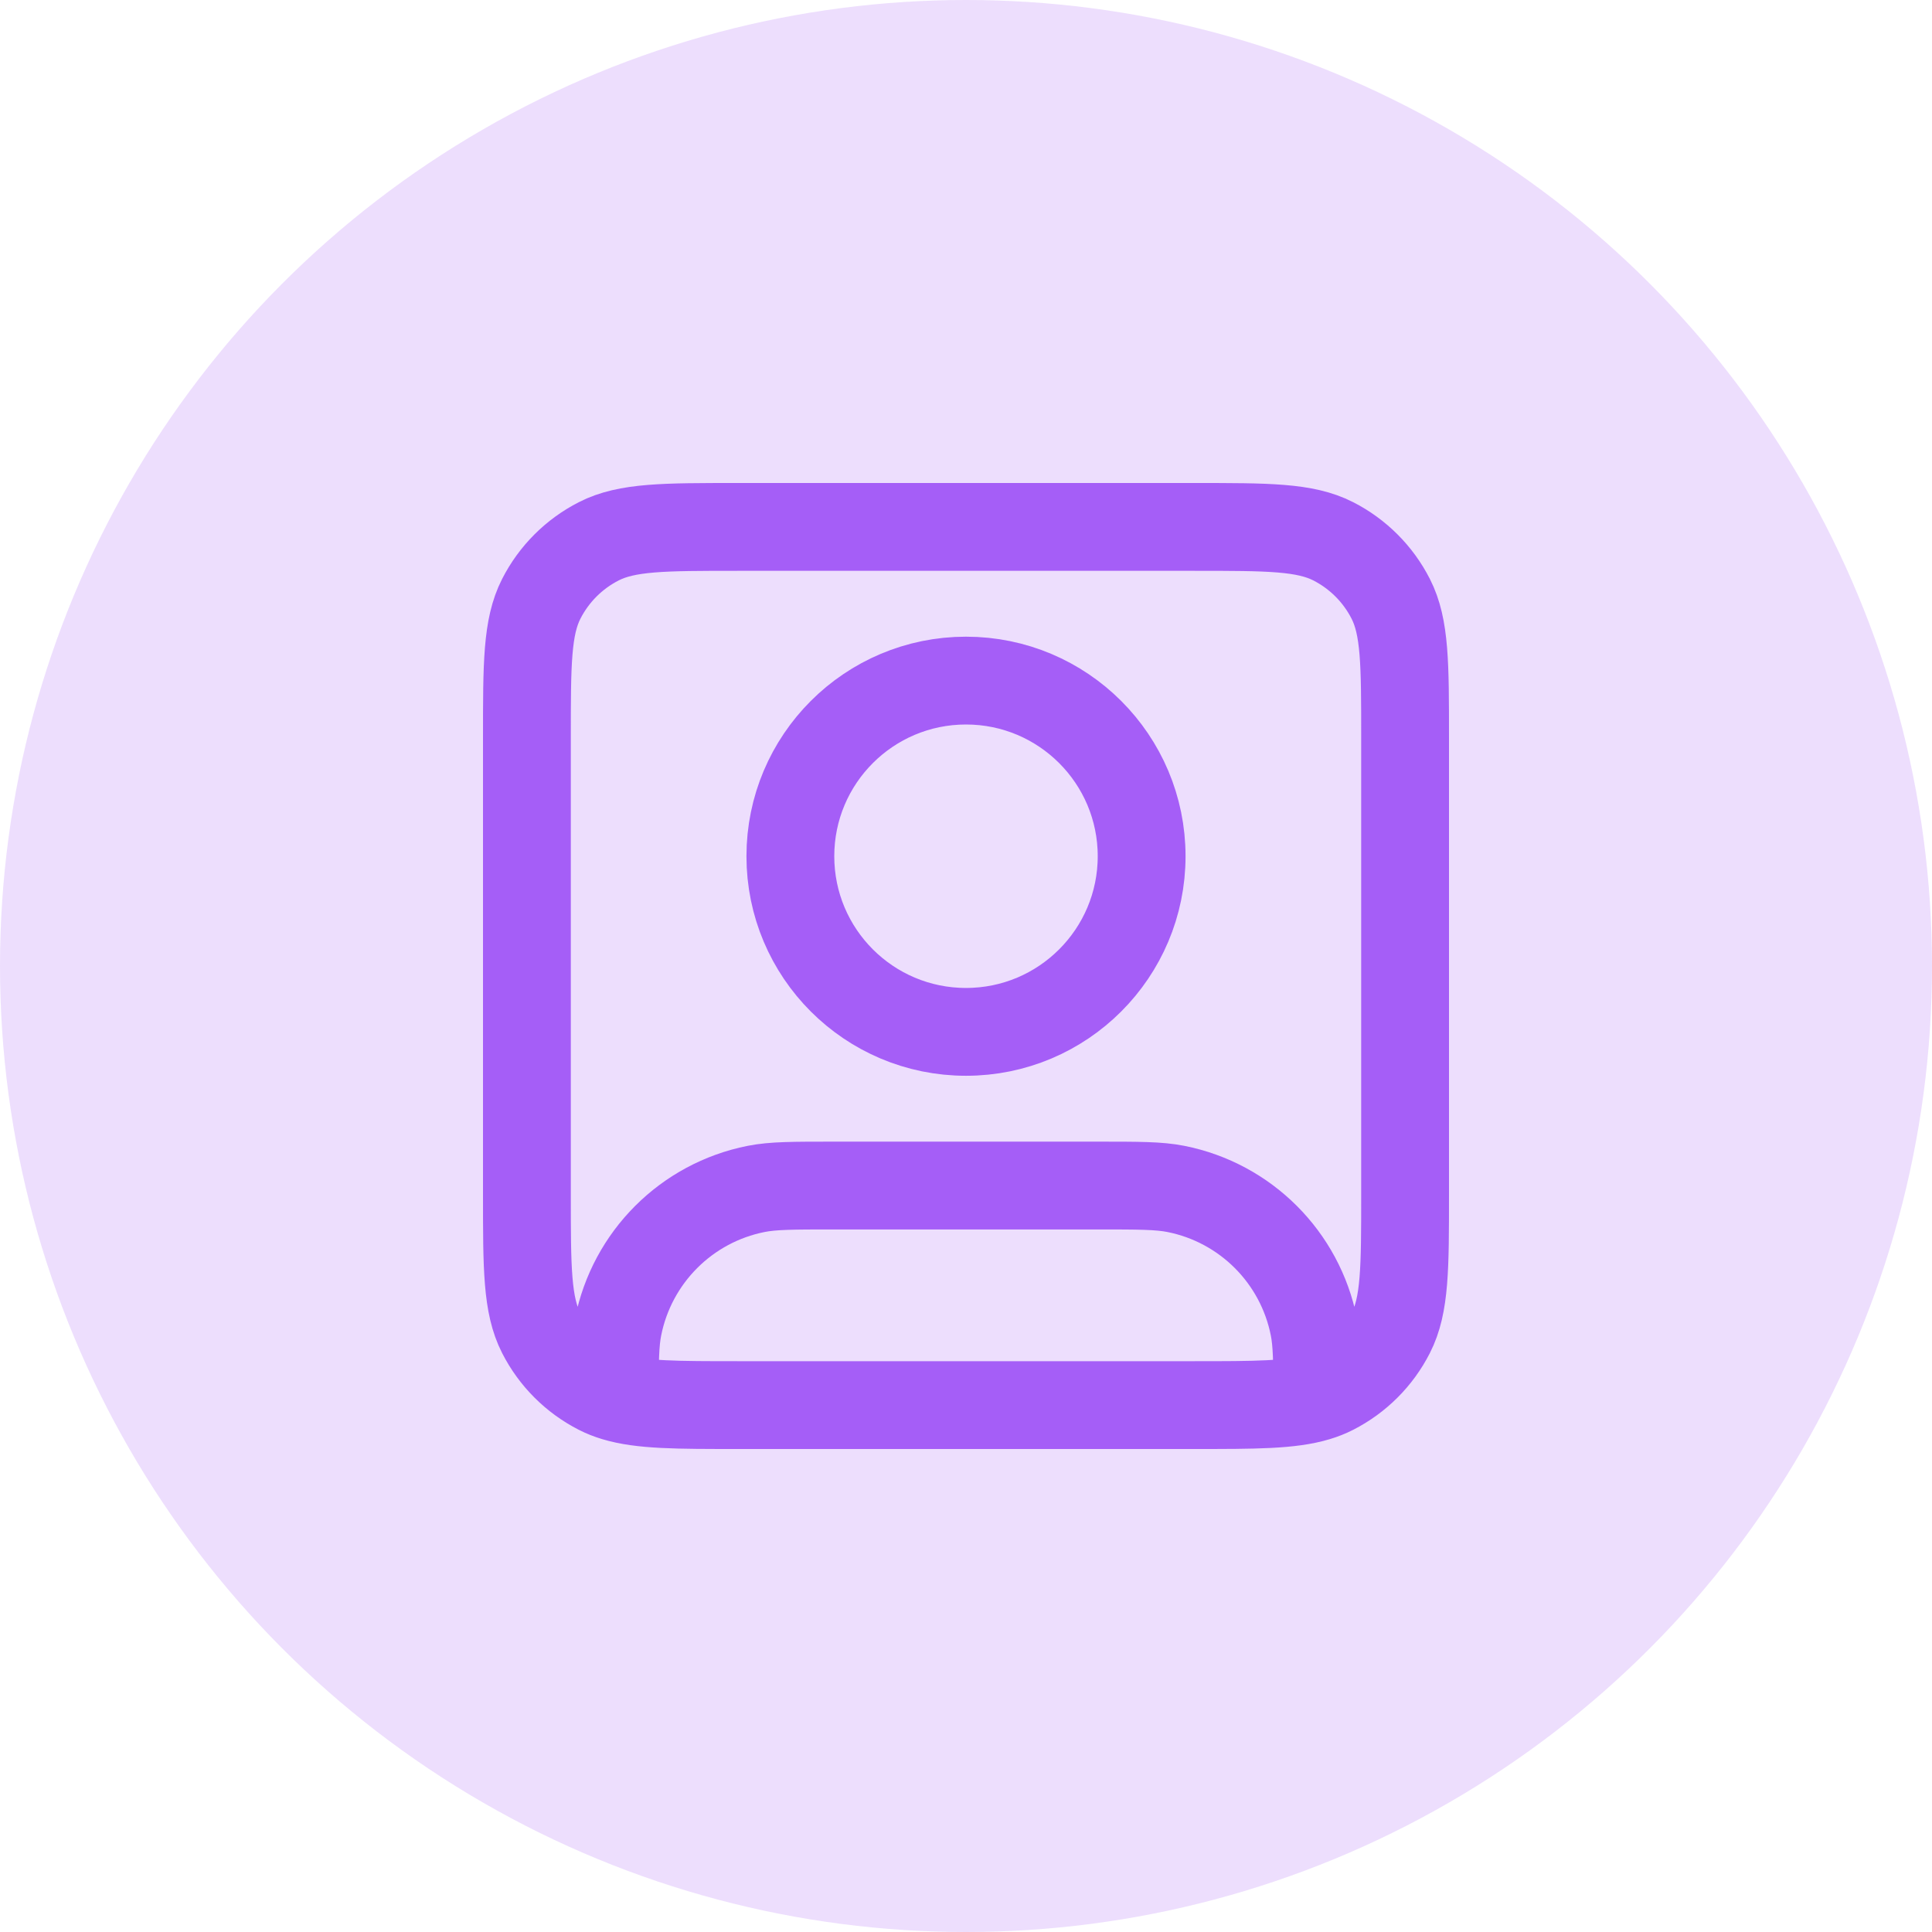
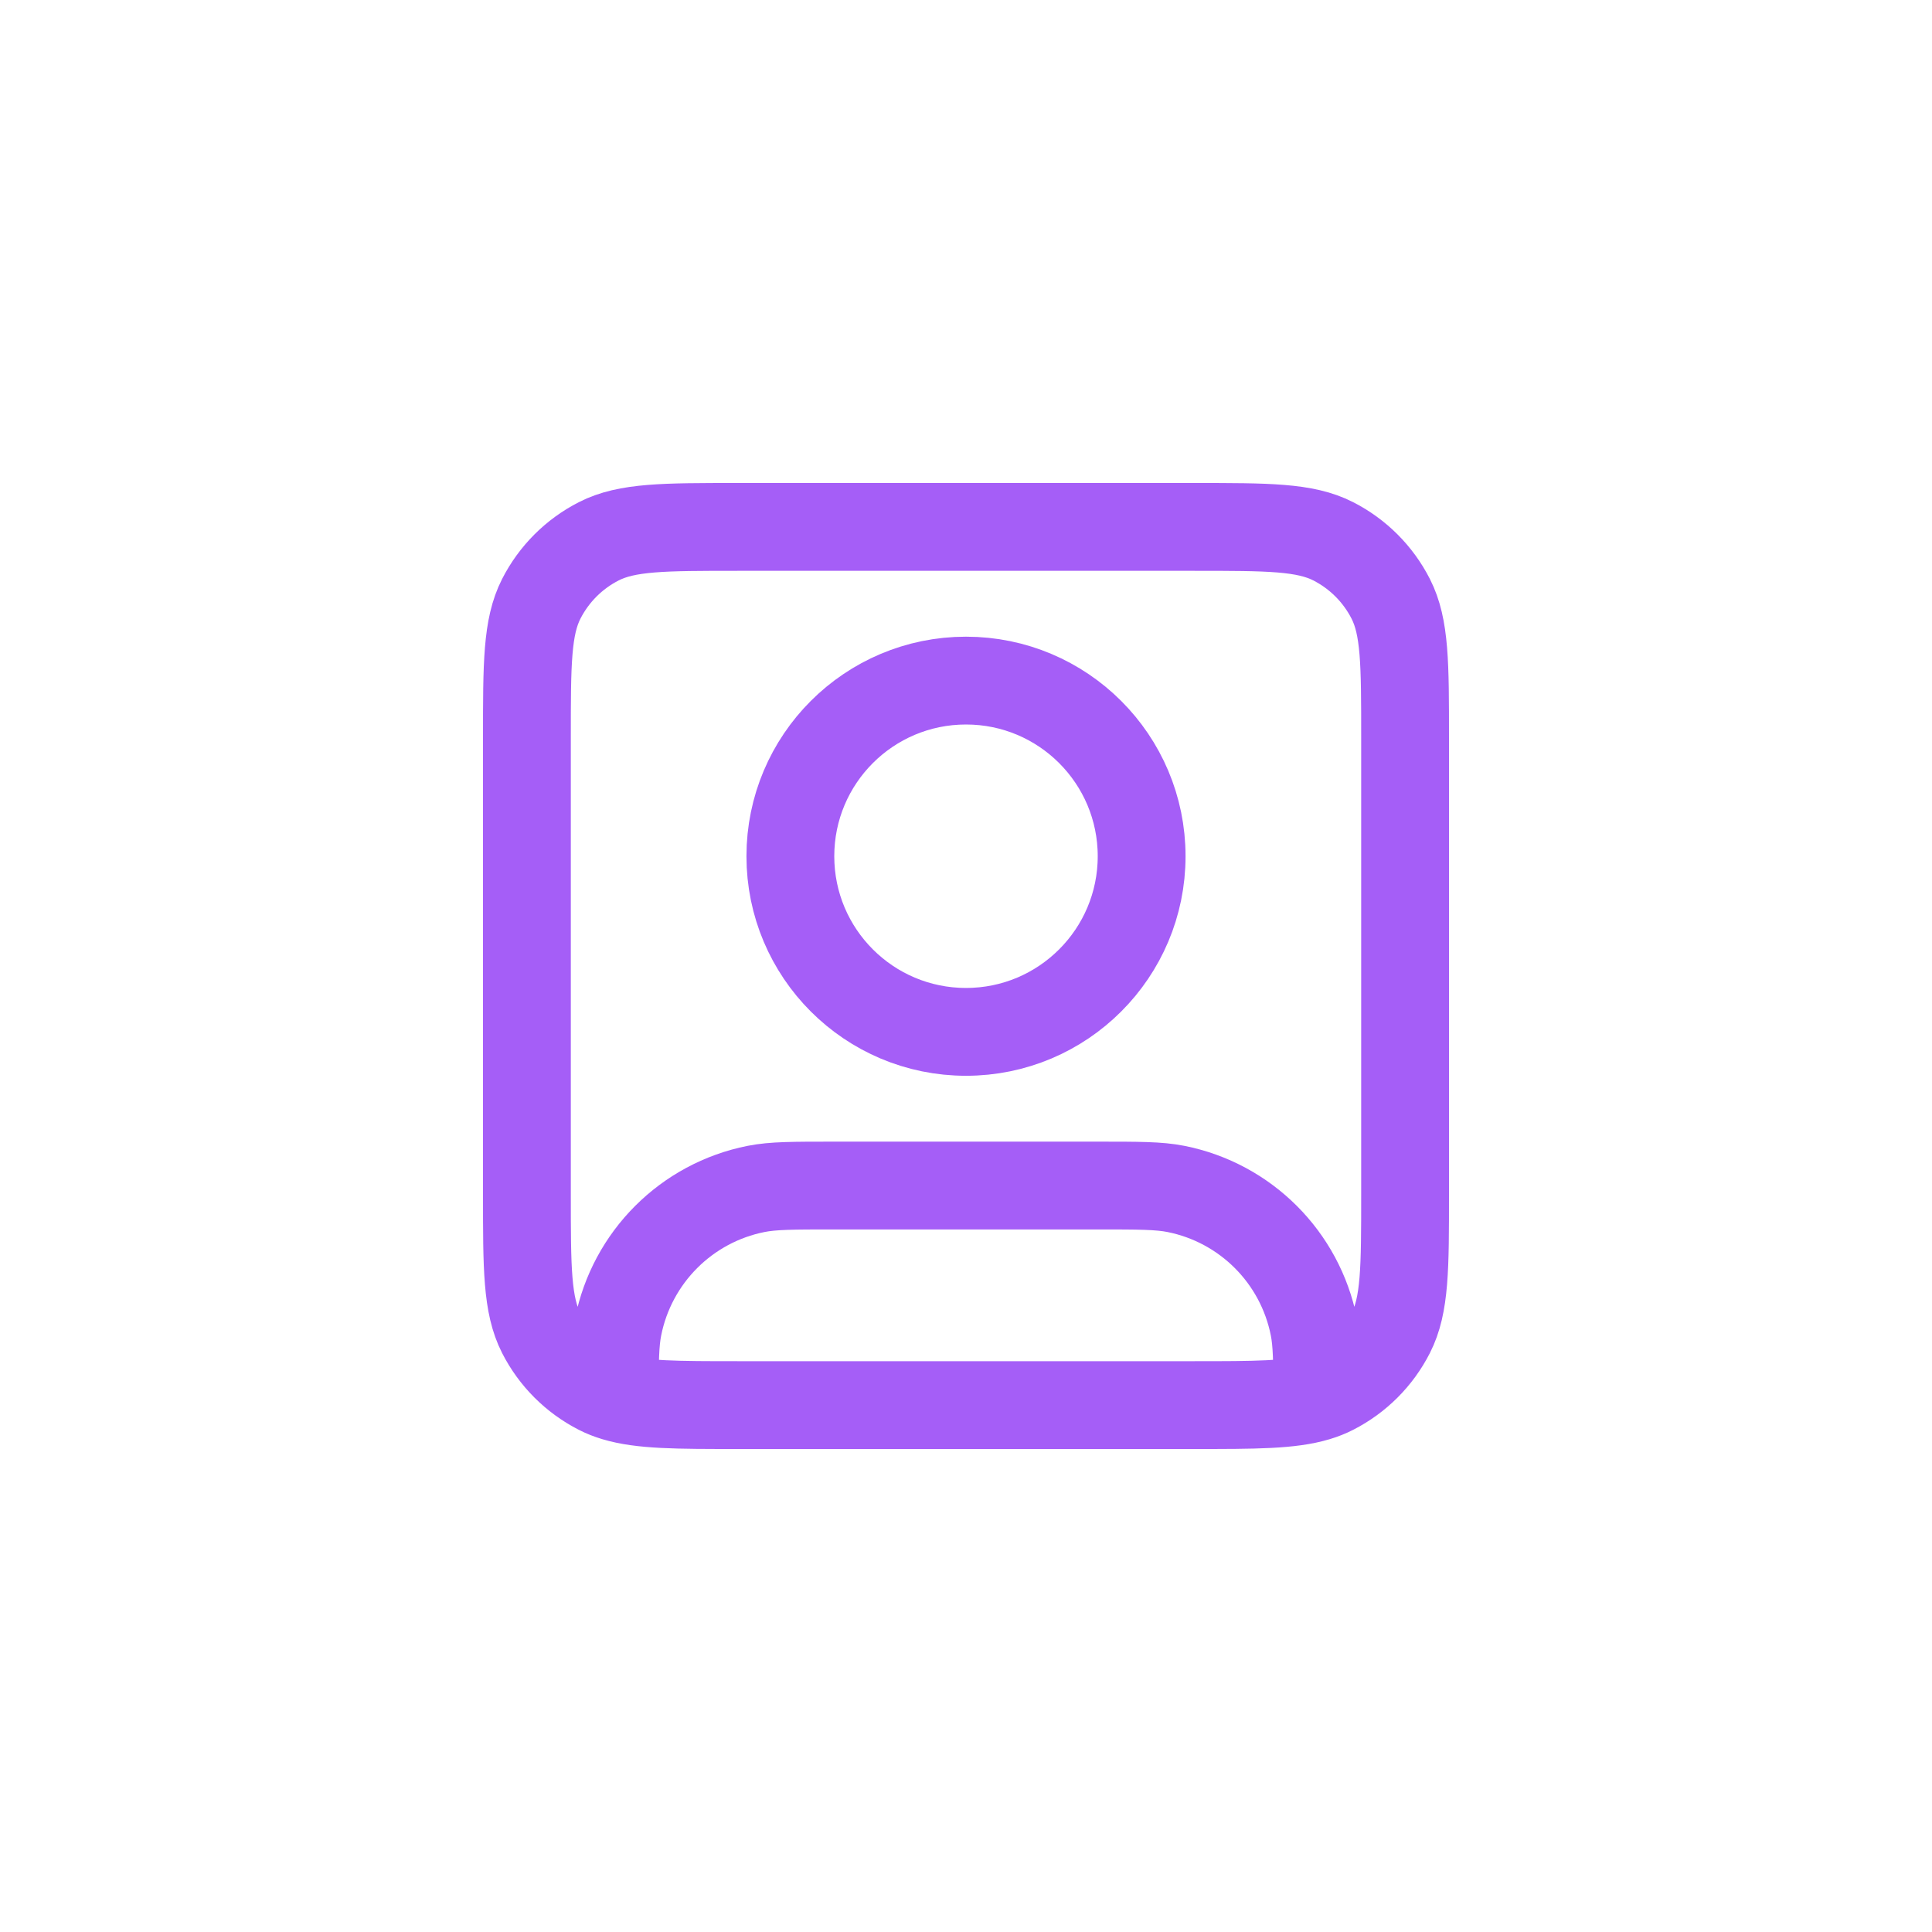
<svg xmlns="http://www.w3.org/2000/svg" width="44" height="44" viewBox="0 0 44 44" fill="none">
-   <circle opacity="0.2" cx="22" cy="22" r="22" fill="#A55EF7" />
  <path d="M14 31.817C14.603 32 15.416 32 16.8 32H27.2C28.584 32 29.397 32 30 31.817M14 31.817C13.871 31.778 13.751 31.731 13.638 31.673C13.073 31.385 12.615 30.927 12.327 30.362C12 29.72 12 28.88 12 27.2V16.8C12 15.12 12 14.28 12.327 13.638C12.615 13.073 13.073 12.615 13.638 12.327C14.28 12 15.12 12 16.8 12H27.2C28.88 12 29.72 12 30.362 12.327C30.927 12.615 31.385 13.073 31.673 13.638C32 14.28 32 15.12 32 16.8V27.2C32 28.88 32 29.72 31.673 30.362C31.385 30.927 30.927 31.385 30.362 31.673C30.249 31.731 30.129 31.778 30 31.817M14 31.817C14 31.008 14.005 30.58 14.077 30.22C14.393 28.633 15.633 27.392 17.22 27.077C17.606 27 18.071 27 19 27H25C25.929 27 26.394 27 26.78 27.077C28.367 27.392 29.608 28.633 29.923 30.22C29.995 30.58 30 31.008 30 31.817M26 19.5C26 21.709 24.209 23.5 22 23.5C19.791 23.5 18 21.709 18 19.5C18 17.291 19.791 15.5 22 15.5C24.209 15.5 26 17.291 26 19.5Z" stroke="#A55EF7" stroke-width="2" stroke-linecap="round" stroke-linejoin="round" />
</svg>